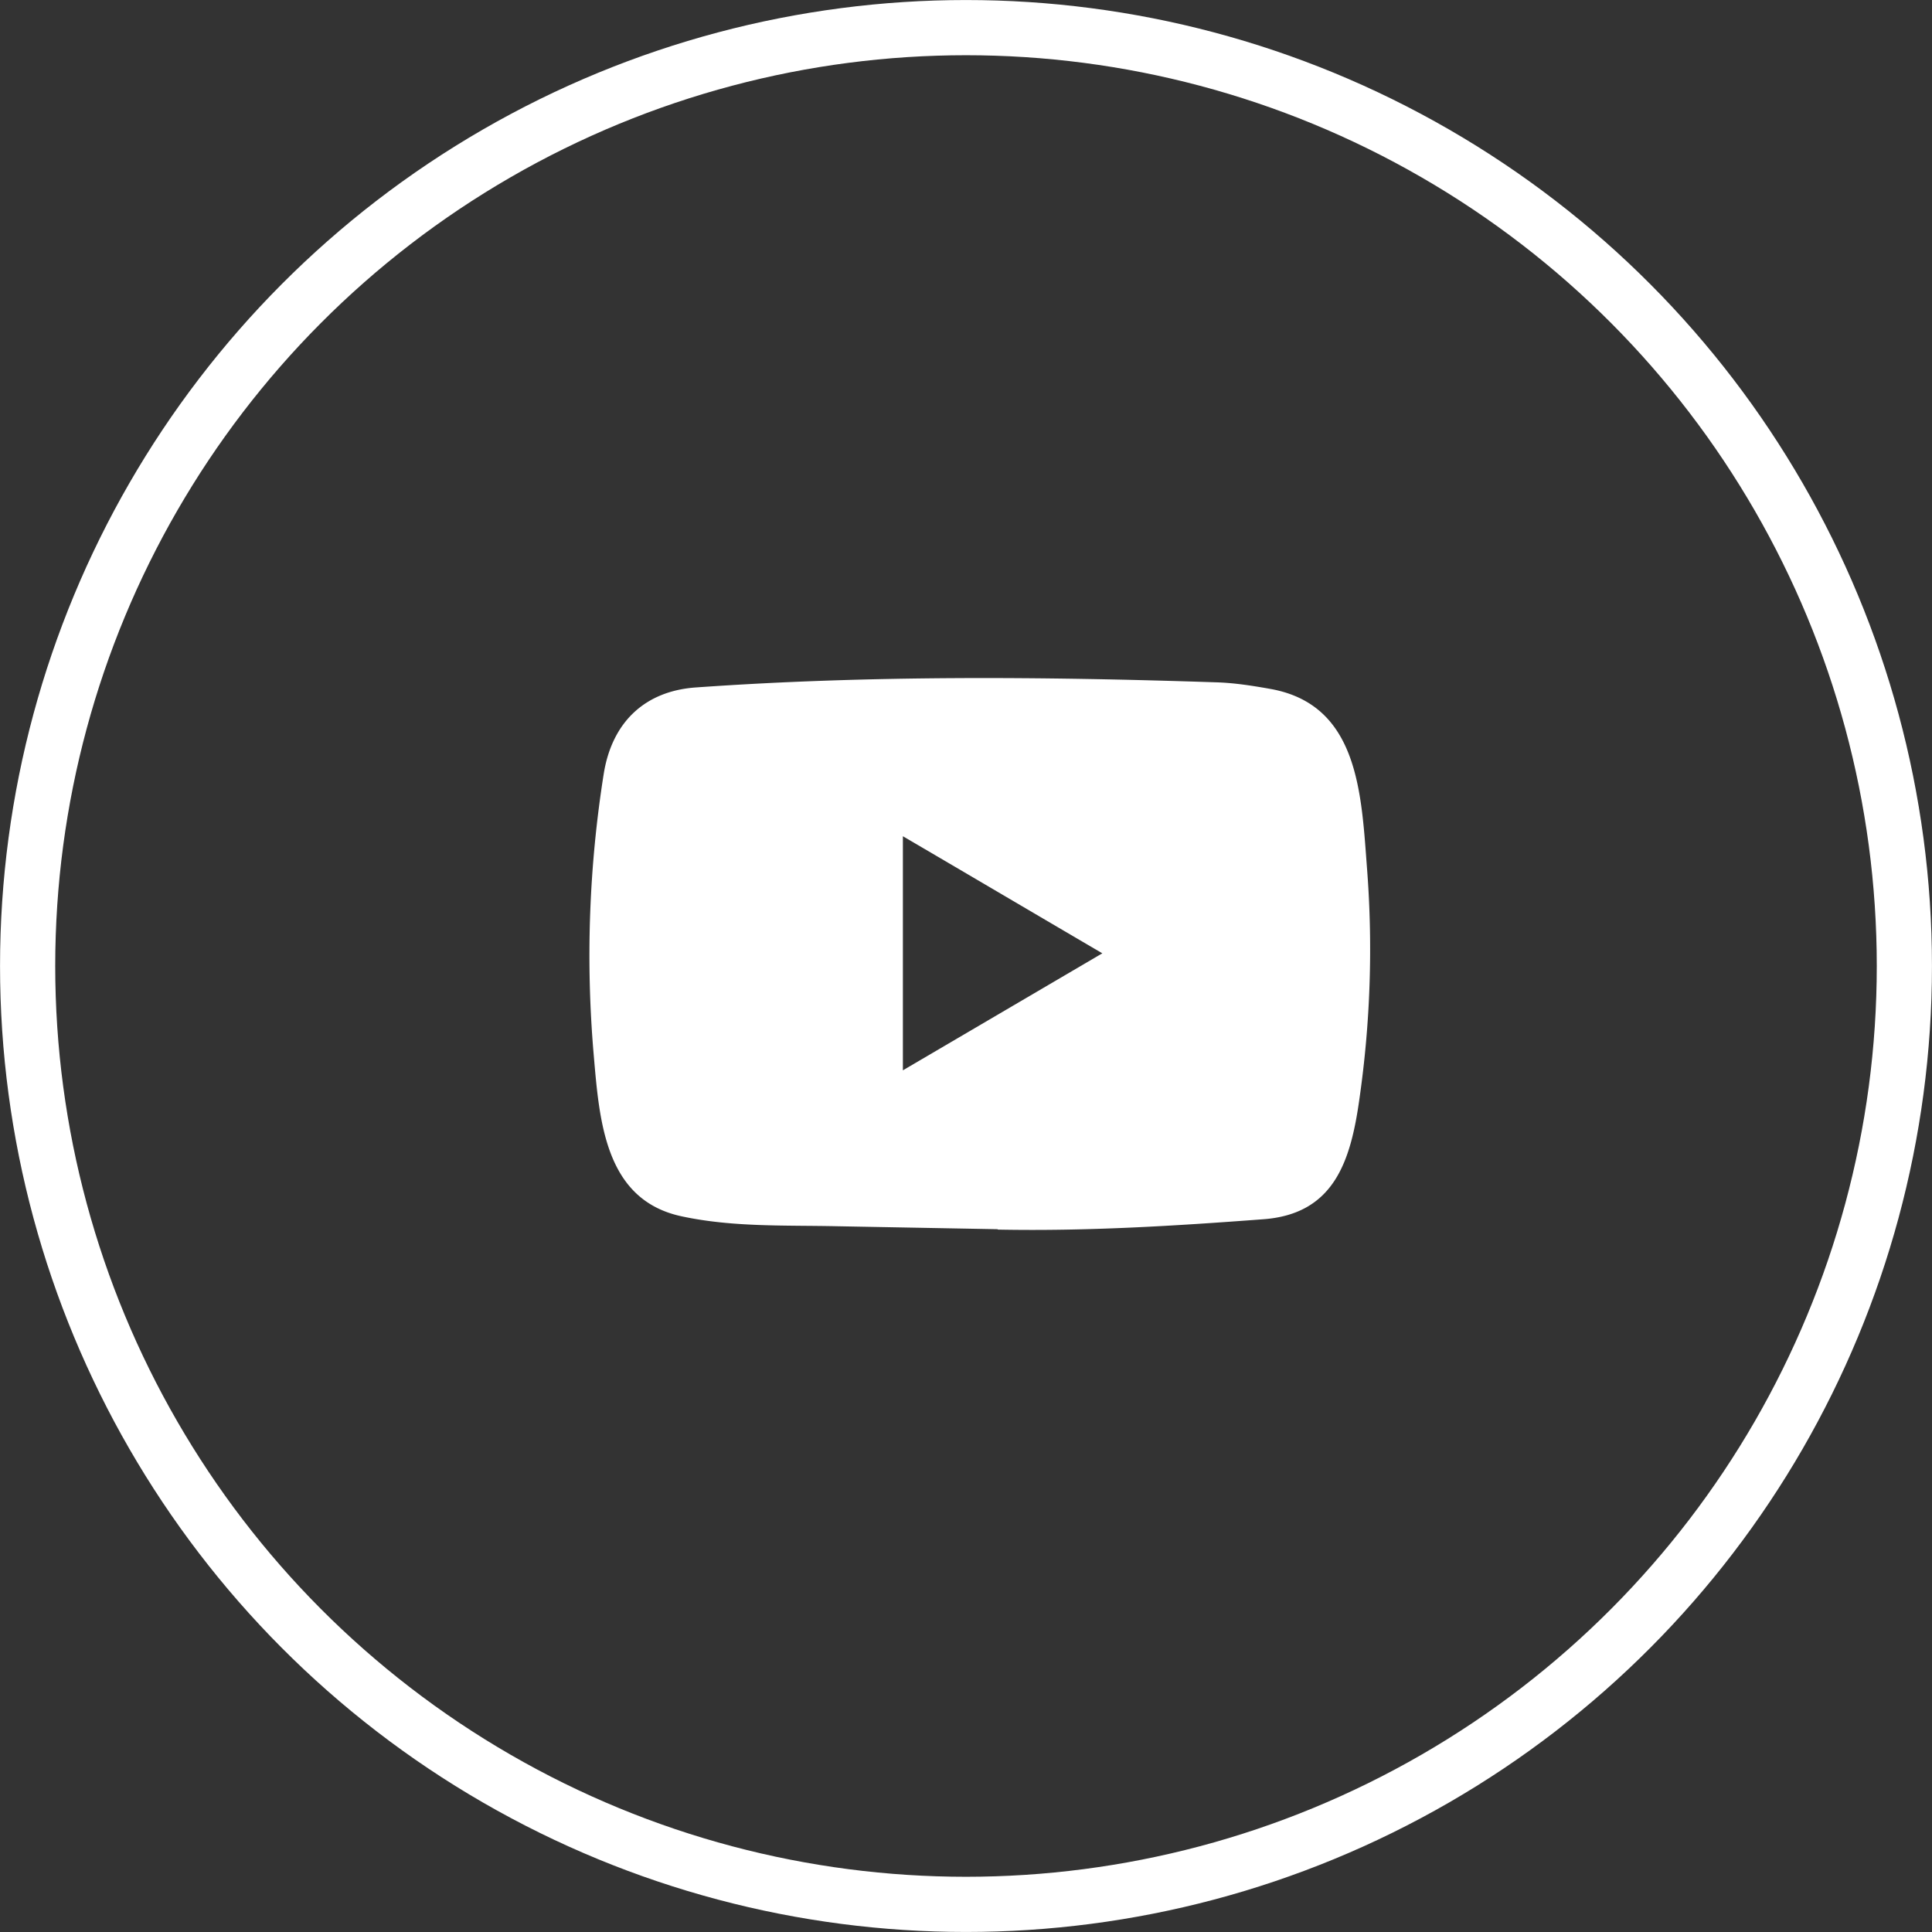
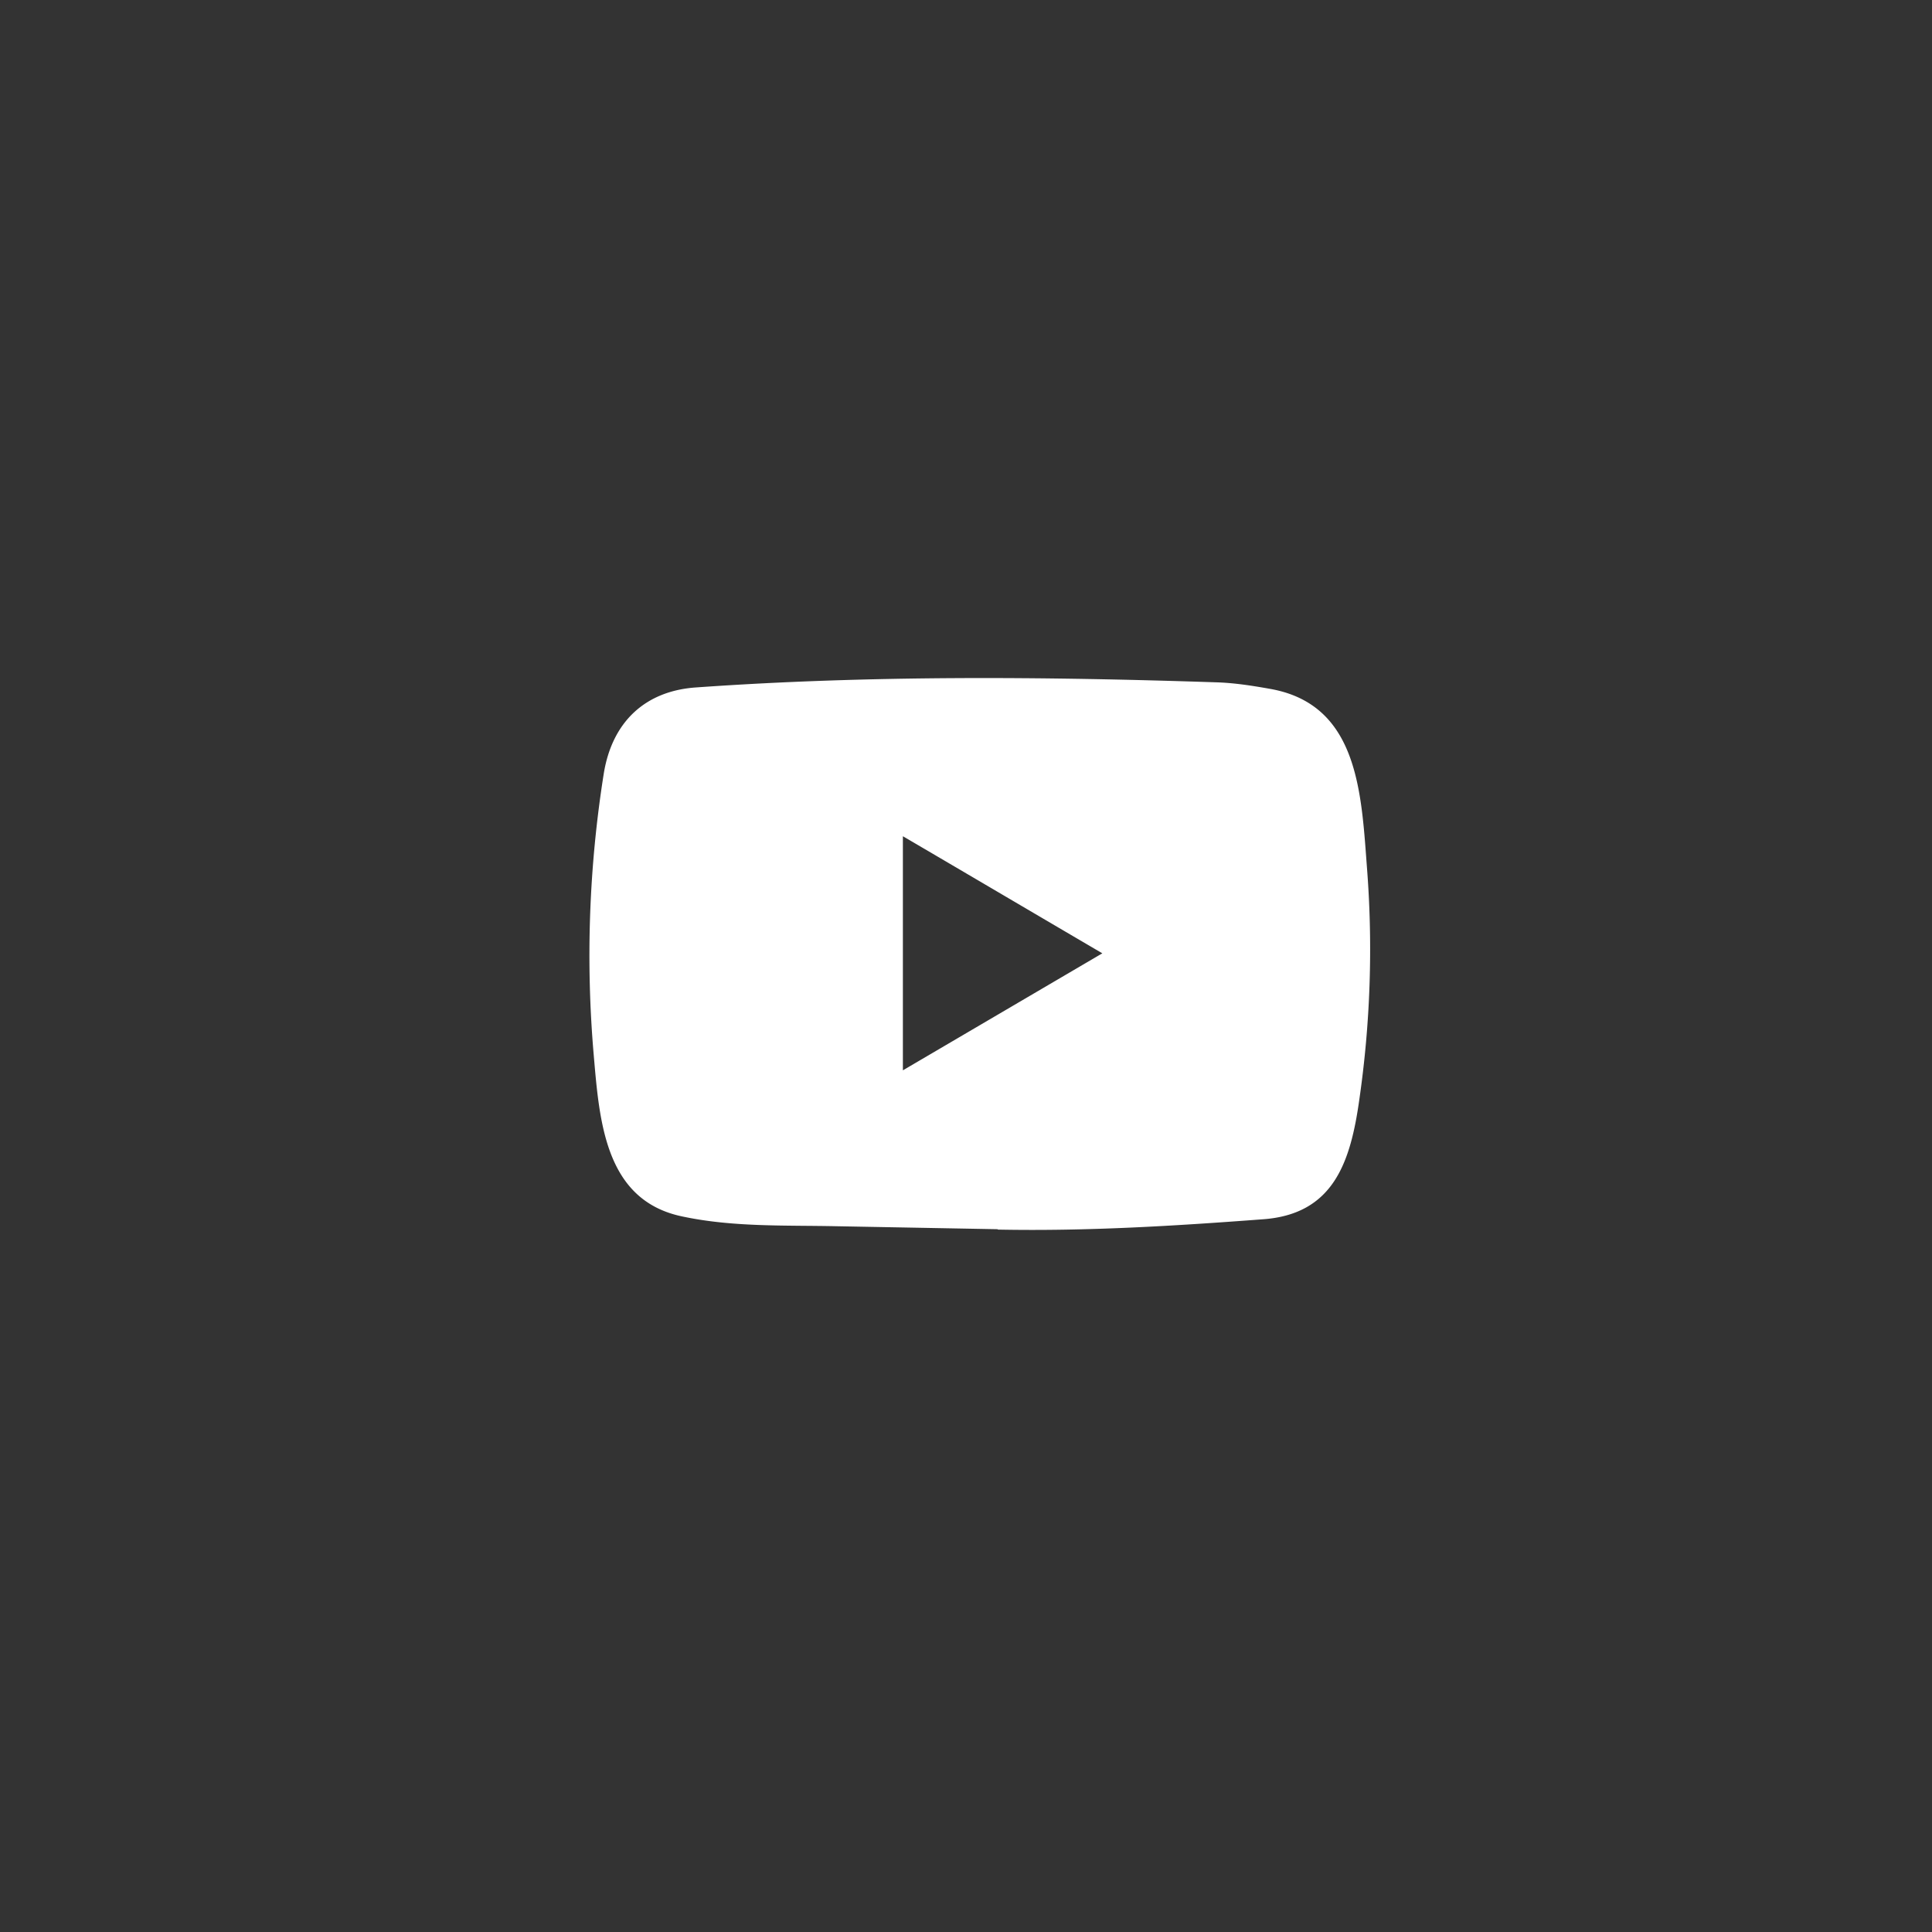
<svg xmlns="http://www.w3.org/2000/svg" width="30" height="30" fill="none">
  <rect width="100%" height="100%" fill="#333333" stroke="none" />
-   <circle cx="15" cy="15" r="14.571" stroke="#fff" stroke-width=".857" />
  <path d="m15.483 19.087-2.487-.046c-.806-.017-1.613.016-2.402-.152-1.201-.25-1.286-1.48-1.375-2.511a17.998 17.998 0 0 1 .156-4.364c.13-.806.645-1.288 1.44-1.34 2.685-.19 5.388-.168 8.067-.079.283.008.568.053.847.103 1.377.247 1.41 1.64 1.5 2.813a16.295 16.295 0 0 1-.12 3.552c-.136.975-.397 1.792-1.5 1.87-1.38.104-2.73.187-4.115.16 0-.006-.007-.006-.011-.006ZM14.02 16.62l3.097-1.817c-1.043-.611-2.062-1.212-3.097-1.818v3.635Z" fill="#fff" />
</svg>